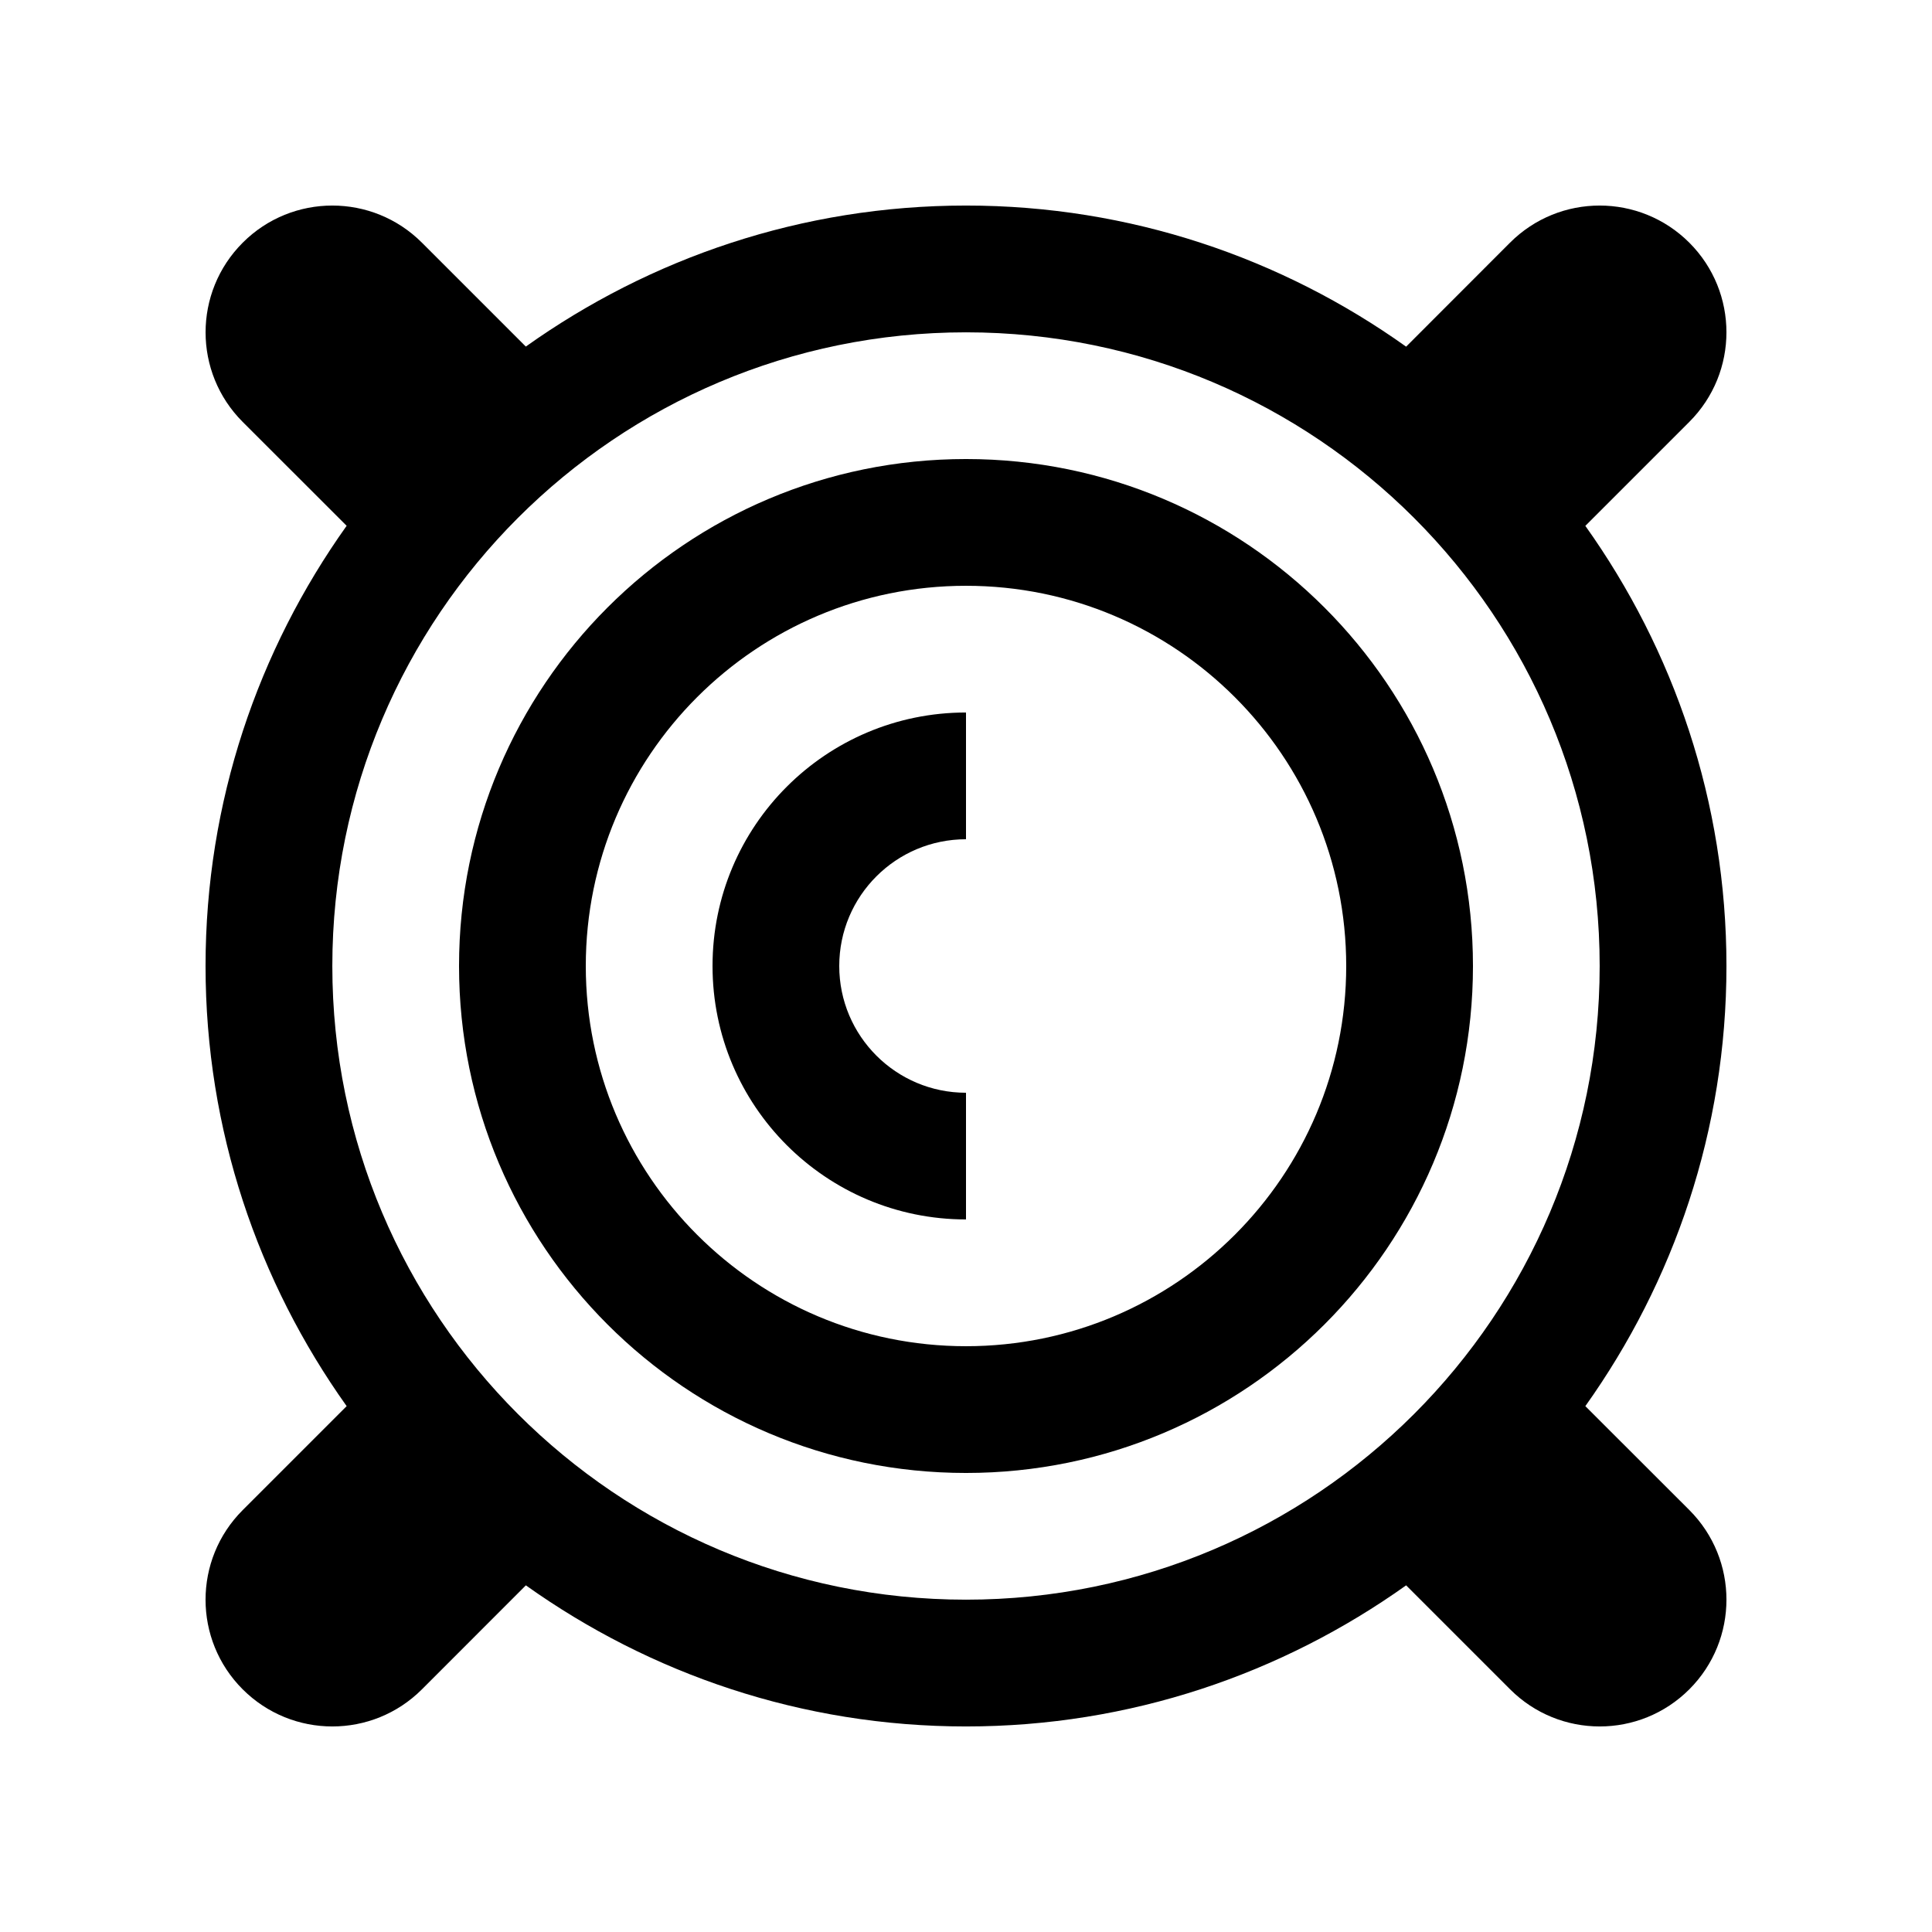
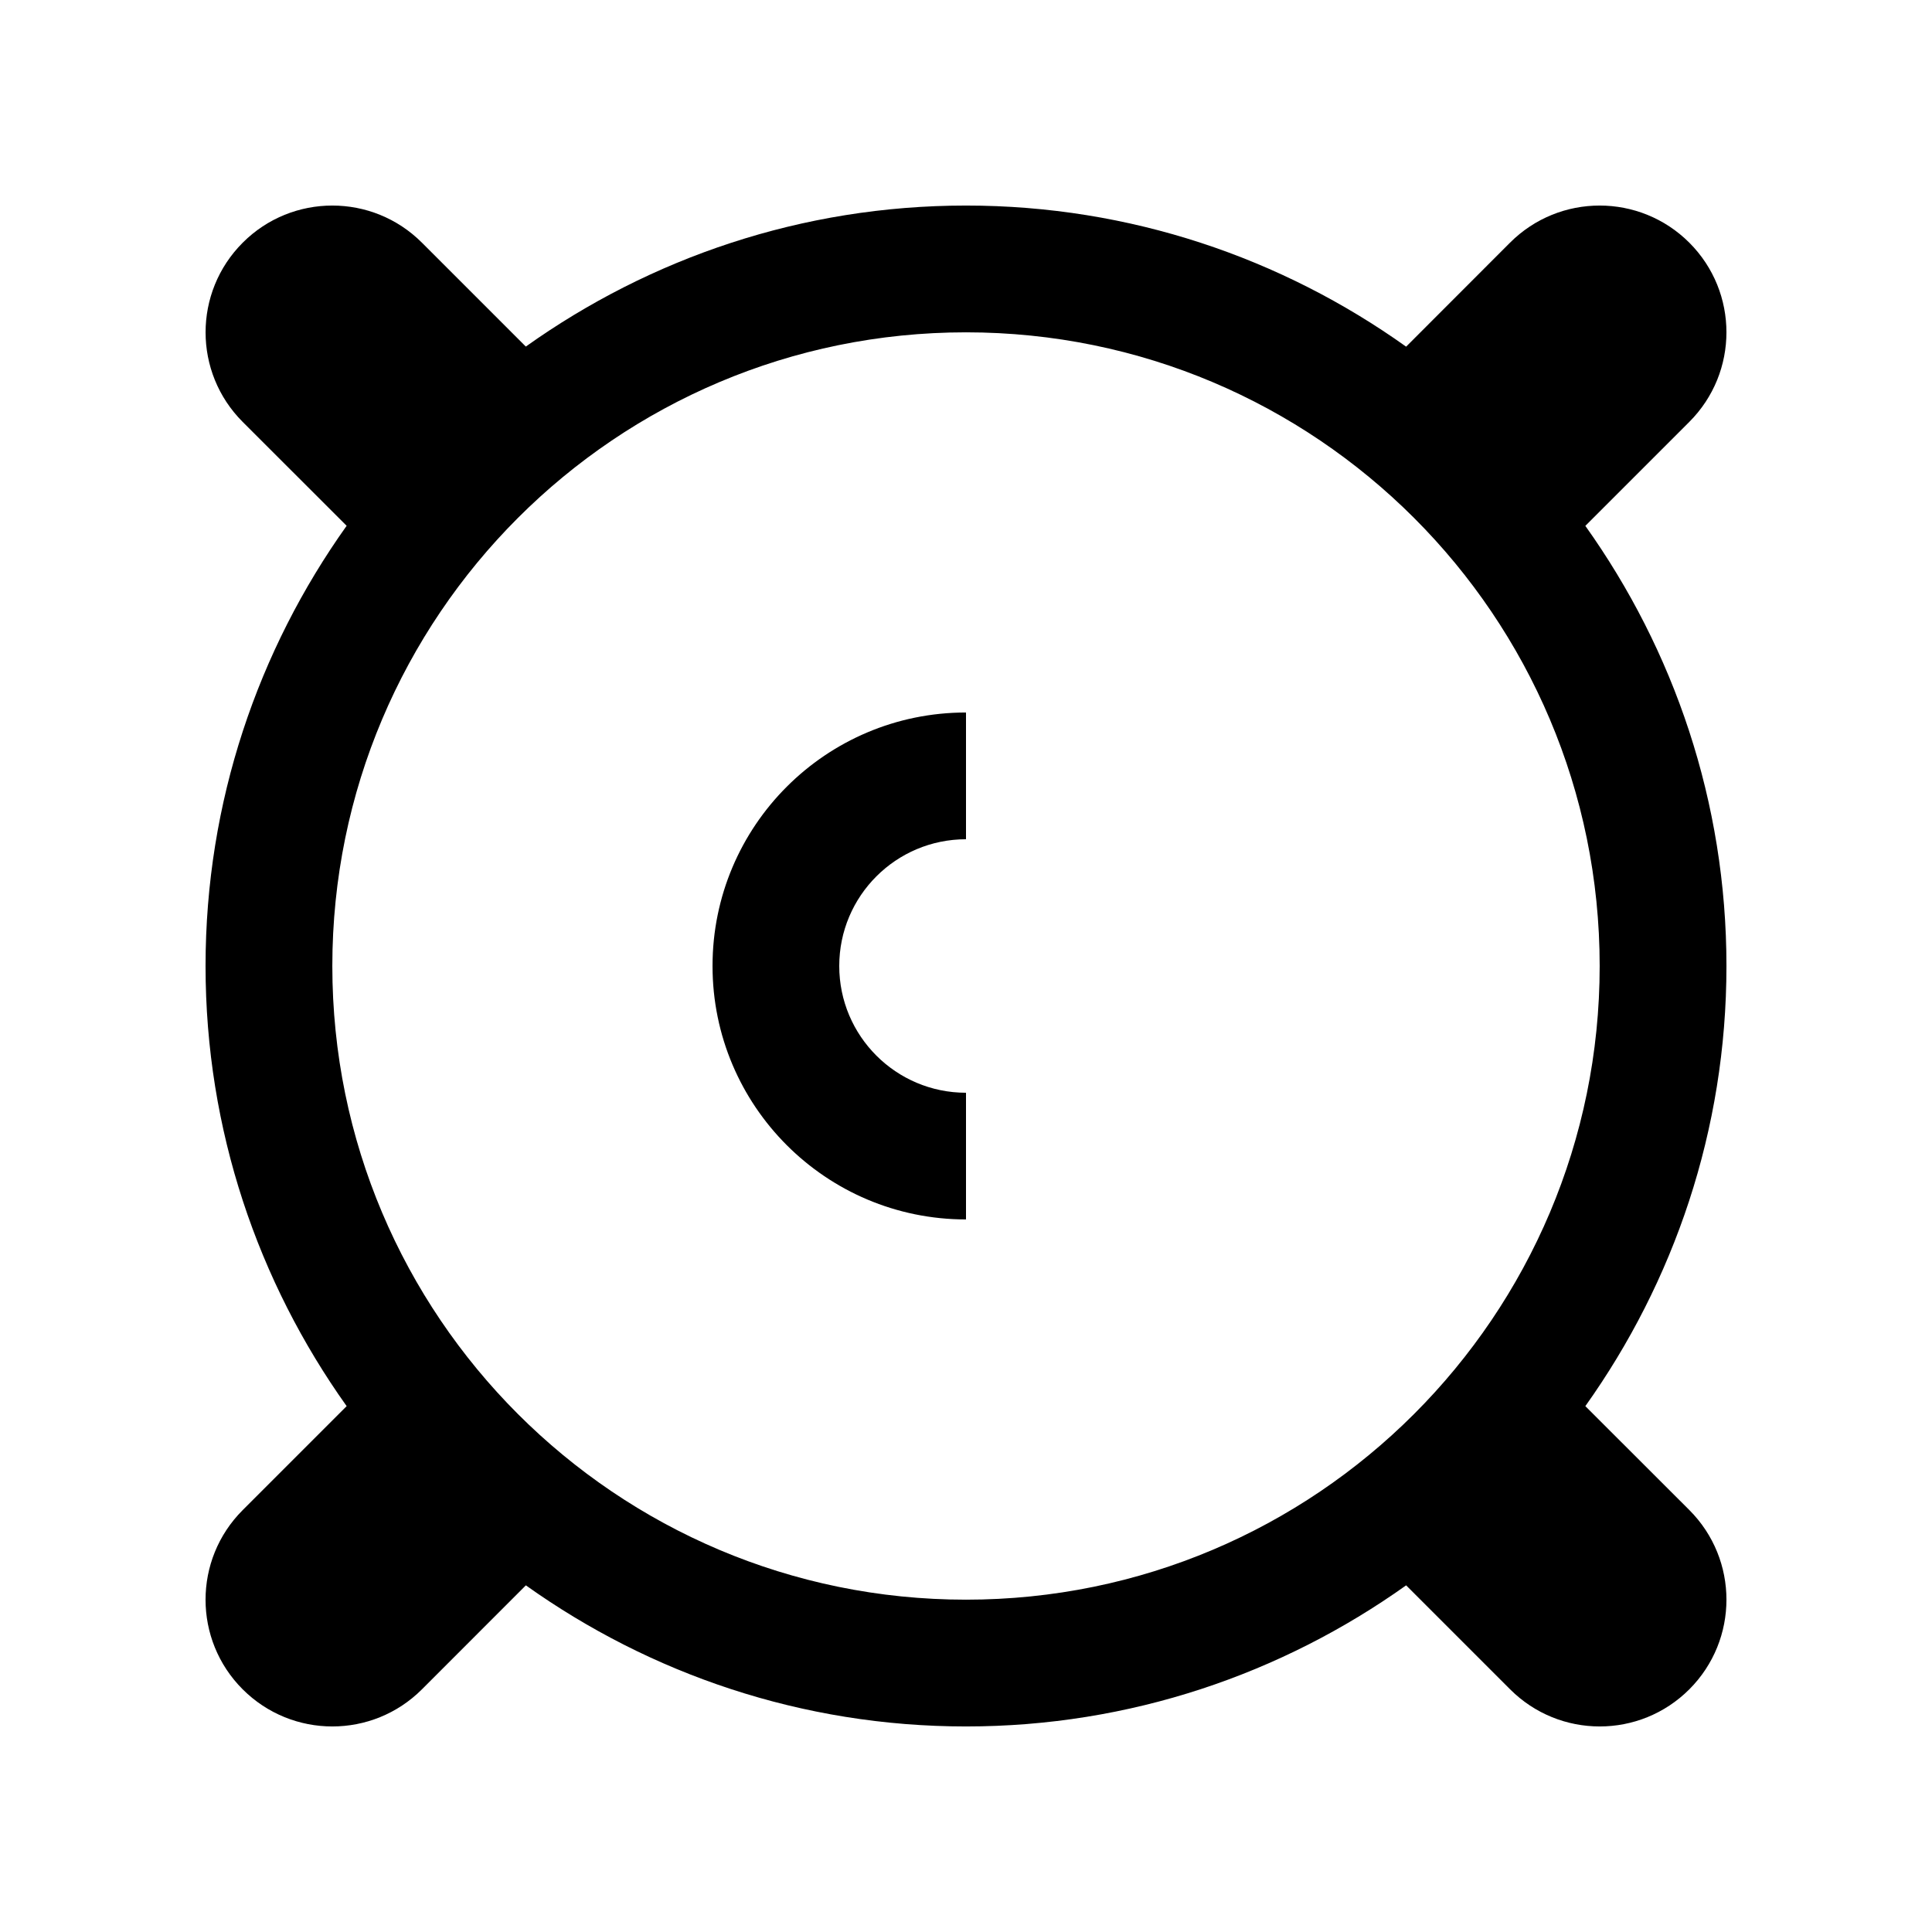
<svg xmlns="http://www.w3.org/2000/svg" fill="#000000" width="800px" height="800px" version="1.1" viewBox="144 144 512 512">
  <g>
    <path d="m564.13 283.36 27.555-27.555c13.121-13.121 13.121-34.375 0-47.492-13.133-13.121-34.391-13.121-47.516 0l-27.531 27.555c-32.934-23.473-73.129-37.395-116.64-37.395-43.52 0-83.707 13.926-116.65 37.371l-27.531-27.531c-13.121-13.121-34.375-13.121-47.492 0-13.125 13.133-13.125 34.391 0 47.508l27.539 27.52c-23.461 32.945-37.391 73.129-37.391 116.66 0 43.508 13.93 83.688 37.395 116.64l-27.555 27.555c-13.121 13.121-13.121 34.371 0 47.492 13.133 13.121 34.391 13.121 47.508 0l27.539-27.555c32.938 23.453 73.117 37.395 116.64 37.395 43.508 0 83.688-13.941 116.64-37.395l27.555 27.555c13.121 13.121 34.371 13.121 47.492 0 13.121-13.133 13.121-34.391 0-47.516l-27.555-27.531c23.453-32.949 37.395-73.129 37.395-116.64 0-43.527-13.941-83.711-37.395-116.64zm-164.13 284.57c-92.75 0-167.93-75.207-167.93-167.93 0-92.762 75.188-167.93 167.93-167.93 92.727 0 167.93 75.18 167.93 167.93 0 92.727-75.207 167.93-167.93 167.93z" />
-     <path d="m400 265.65c-74.203 0-134.35 60.141-134.35 134.35 0 74.18 60.145 134.35 134.35 134.35 74.18 0 134.35-60.172 134.35-134.35-0.004-74.211-60.172-134.35-134.35-134.35zm0 235.11c-55.652 0-100.76-45.133-100.76-100.76 0-55.66 45.109-100.76 100.76-100.76 55.629 0 100.76 45.102 100.76 100.76 0 55.629-45.133 100.76-100.76 100.76z" />
    <path d="m400 433.59c-18.551 0-33.59-15.055-33.59-33.59 0-18.551 15.039-33.59 33.59-33.59v-33.59c-37.105 0-67.172 30.062-67.172 67.172 0 37.082 30.074 67.172 67.172 67.172z" />
  </g>
</svg>